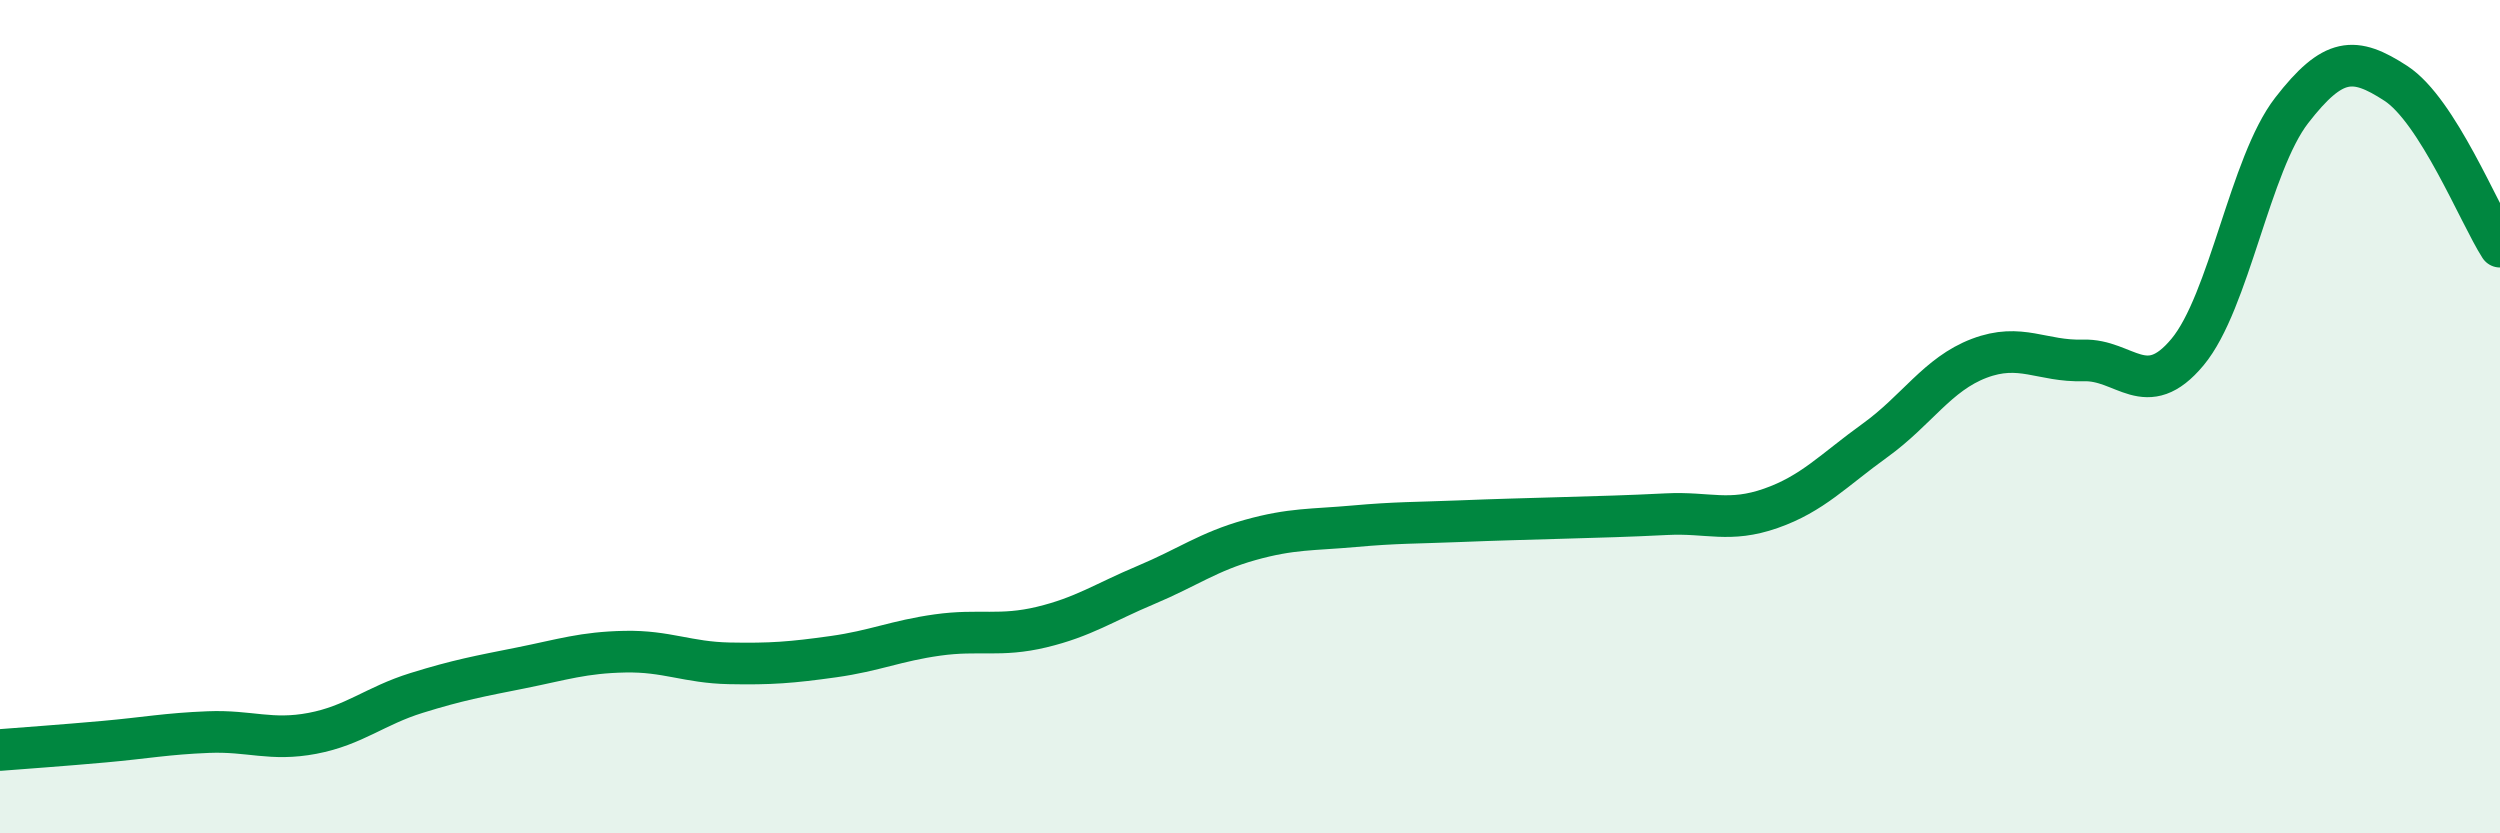
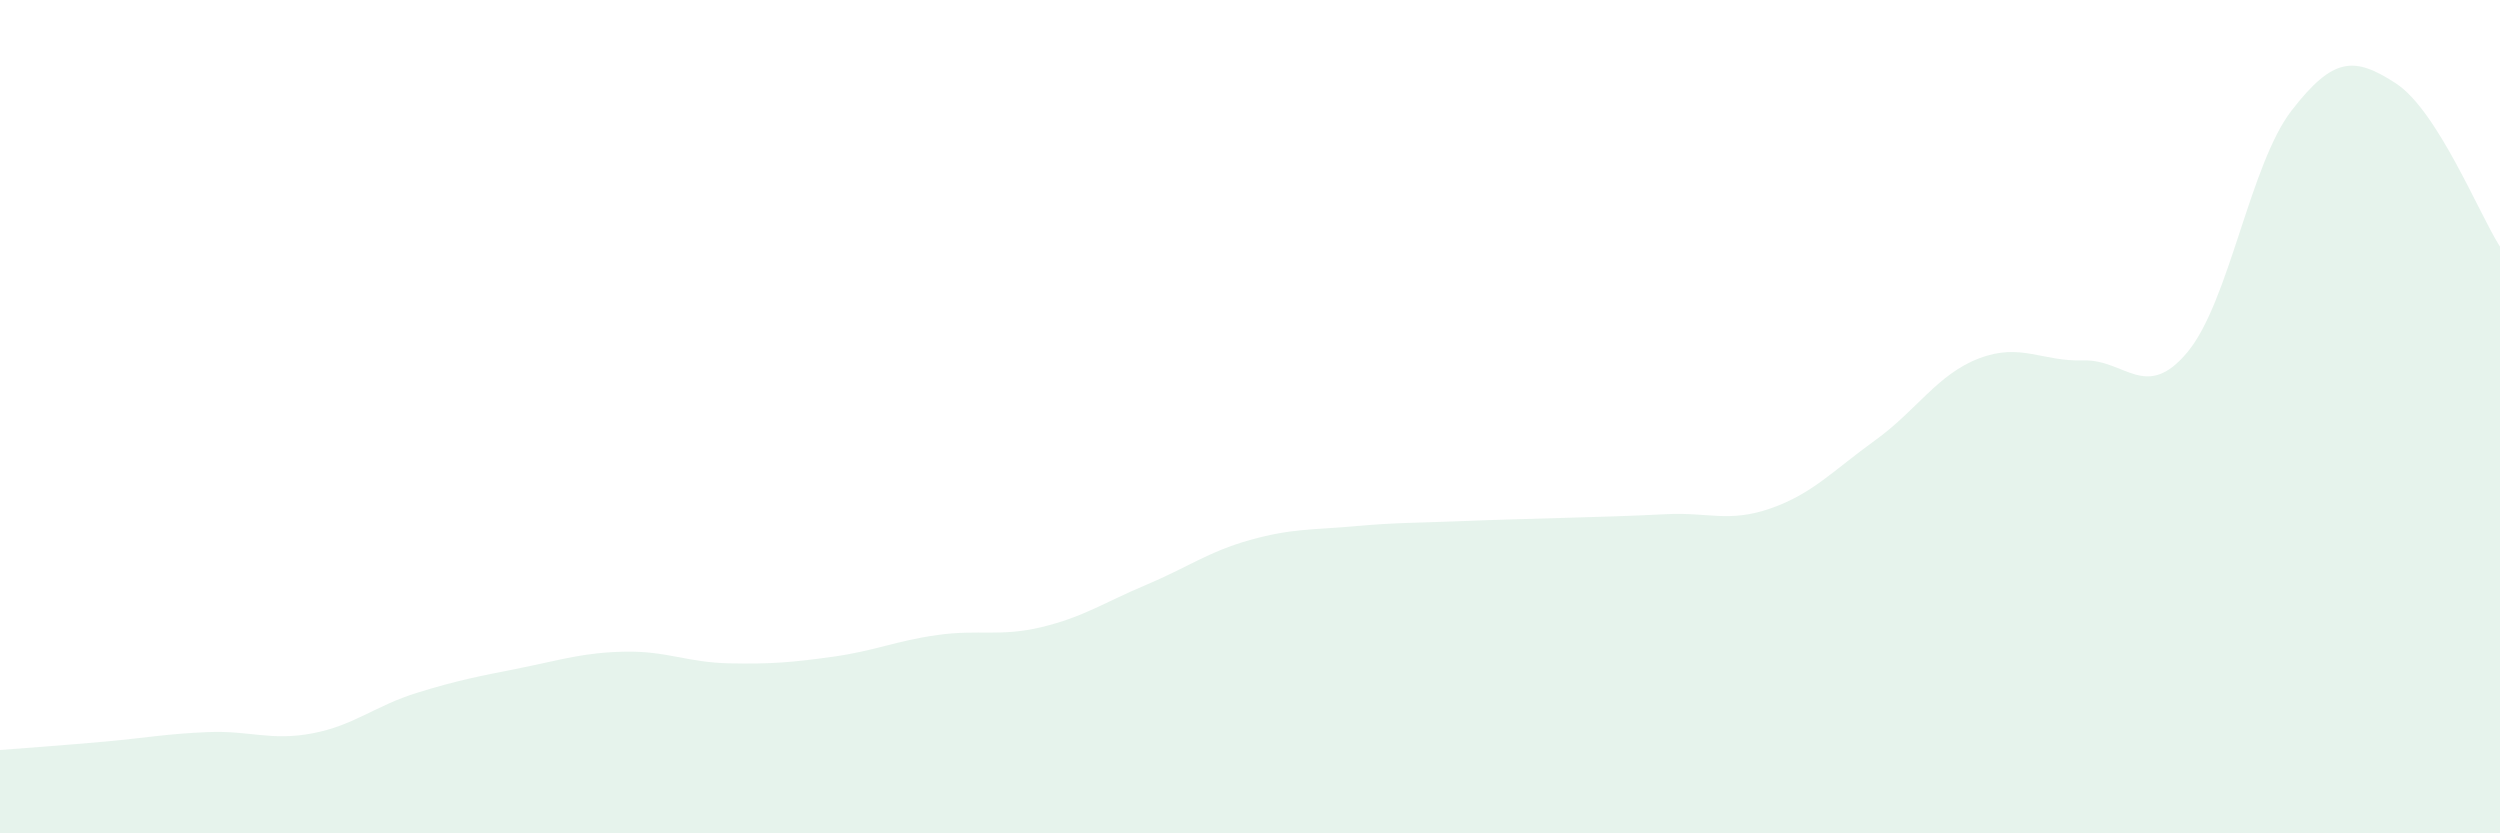
<svg xmlns="http://www.w3.org/2000/svg" width="60" height="20" viewBox="0 0 60 20">
  <path d="M 0,18 C 0.5,17.96 1.5,17.89 2.5,17.8 C 3.5,17.71 4,17.61 5,17.57 C 6,17.53 6.5,17.79 7.5,17.6 C 8.5,17.41 9,16.94 10,16.63 C 11,16.32 11.5,16.23 12.5,16.03 C 13.5,15.83 14,15.66 15,15.64 C 16,15.62 16.5,15.9 17.5,15.92 C 18.5,15.94 19,15.9 20,15.76 C 21,15.62 21.5,15.38 22.5,15.24 C 23.5,15.1 24,15.29 25,15.05 C 26,14.81 26.5,14.46 27.5,14.04 C 28.5,13.62 29,13.24 30,12.96 C 31,12.68 31.5,12.72 32.5,12.63 C 33.5,12.54 34,12.55 35,12.51 C 36,12.47 36.5,12.46 37.5,12.43 C 38.5,12.4 39,12.39 40,12.34 C 41,12.29 41.5,12.55 42.5,12.2 C 43.5,11.85 44,11.29 45,10.57 C 46,9.85 46.5,8.98 47.5,8.6 C 48.5,8.22 49,8.68 50,8.65 C 51,8.62 51.5,9.65 52.5,8.45 C 53.5,7.25 54,3.94 55,2.65 C 56,1.36 56.5,1.35 57.5,2 C 58.5,2.65 59.5,5.14 60,5.92L60 20L0 20Z" fill="#008740" opacity="0.1" stroke-linecap="round" stroke-linejoin="round" />
-   <path d="M 0,18 C 0.5,17.96 1.5,17.89 2.5,17.8 C 3.5,17.71 4,17.61 5,17.57 C 6,17.53 6.5,17.79 7.5,17.6 C 8.5,17.41 9,16.94 10,16.63 C 11,16.32 11.5,16.23 12.5,16.03 C 13.5,15.83 14,15.66 15,15.64 C 16,15.62 16.5,15.9 17.5,15.92 C 18.5,15.94 19,15.9 20,15.76 C 21,15.62 21.5,15.38 22.5,15.24 C 23.5,15.1 24,15.29 25,15.05 C 26,14.81 26.5,14.46 27.5,14.04 C 28.5,13.62 29,13.24 30,12.96 C 31,12.68 31.5,12.72 32.5,12.63 C 33.5,12.54 34,12.55 35,12.51 C 36,12.47 36.5,12.46 37.5,12.43 C 38.5,12.4 39,12.39 40,12.34 C 41,12.29 41.5,12.55 42.5,12.2 C 43.5,11.85 44,11.29 45,10.57 C 46,9.85 46.5,8.98 47.5,8.6 C 48.5,8.22 49,8.68 50,8.65 C 51,8.62 51.5,9.65 52.5,8.45 C 53.5,7.25 54,3.94 55,2.65 C 56,1.36 56.5,1.35 57.5,2 C 58.5,2.65 59.5,5.14 60,5.92" stroke="#008740" stroke-width="1" fill="none" stroke-linecap="round" stroke-linejoin="round" />
</svg>